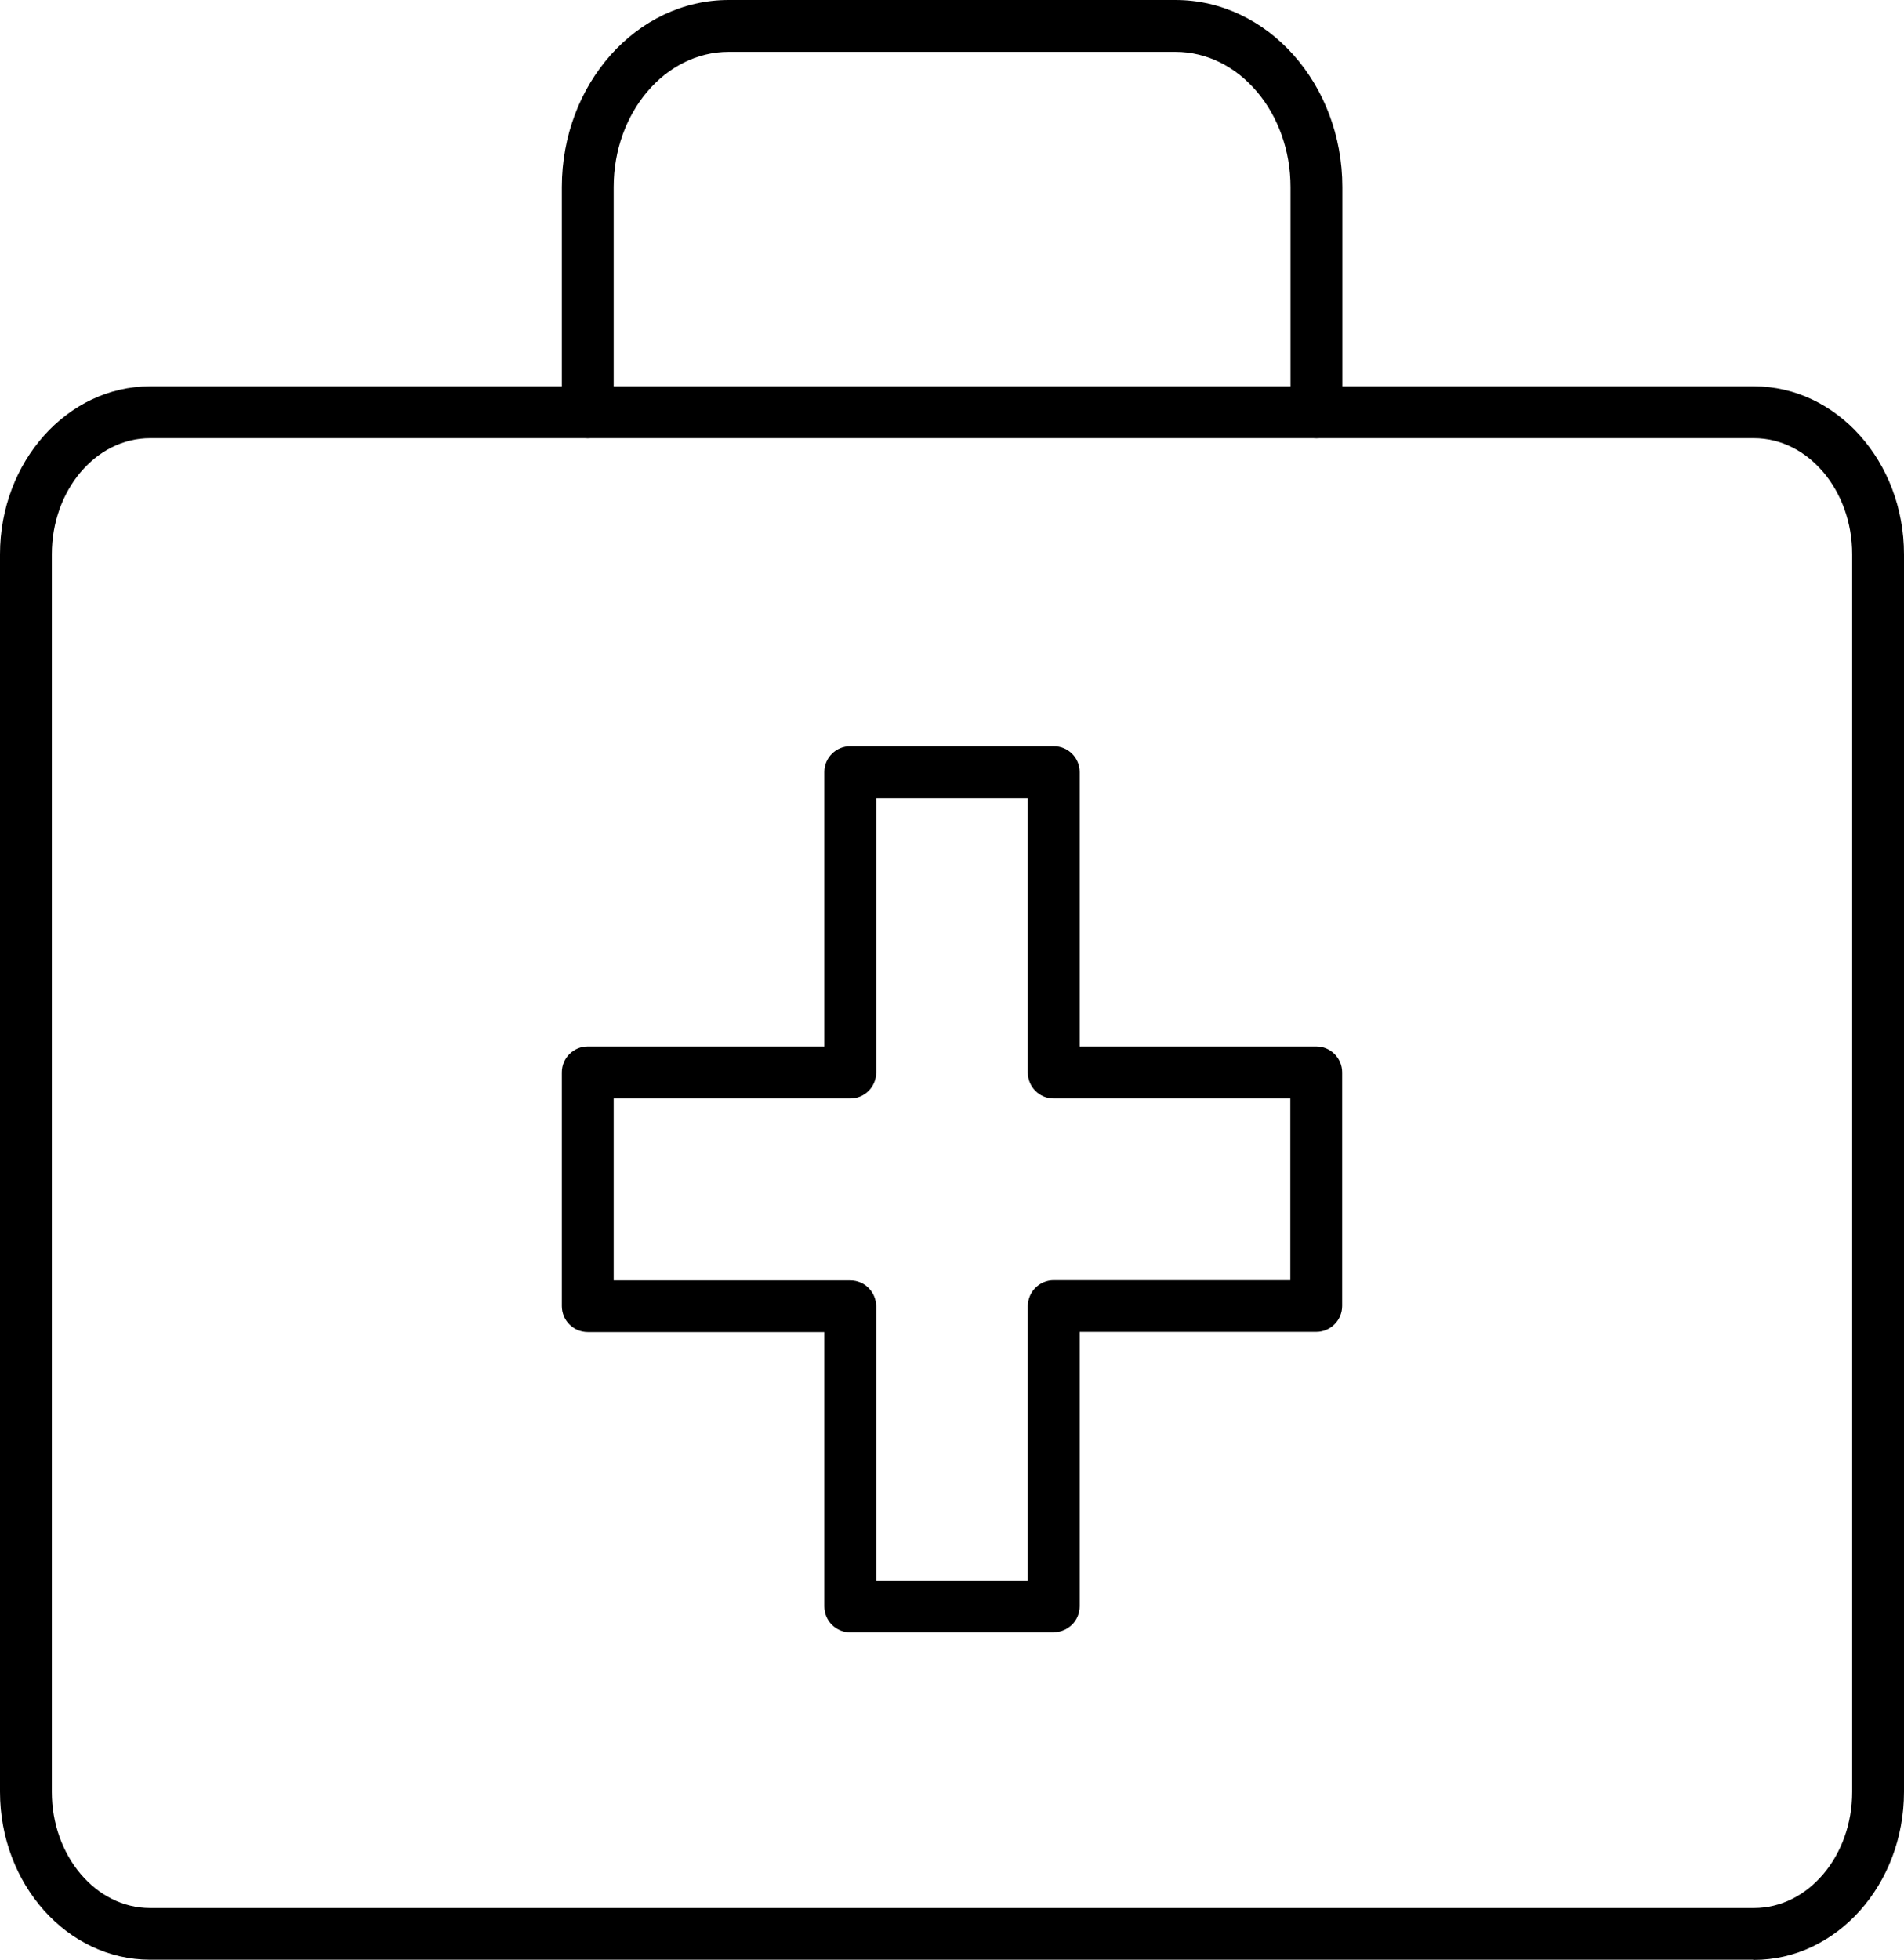
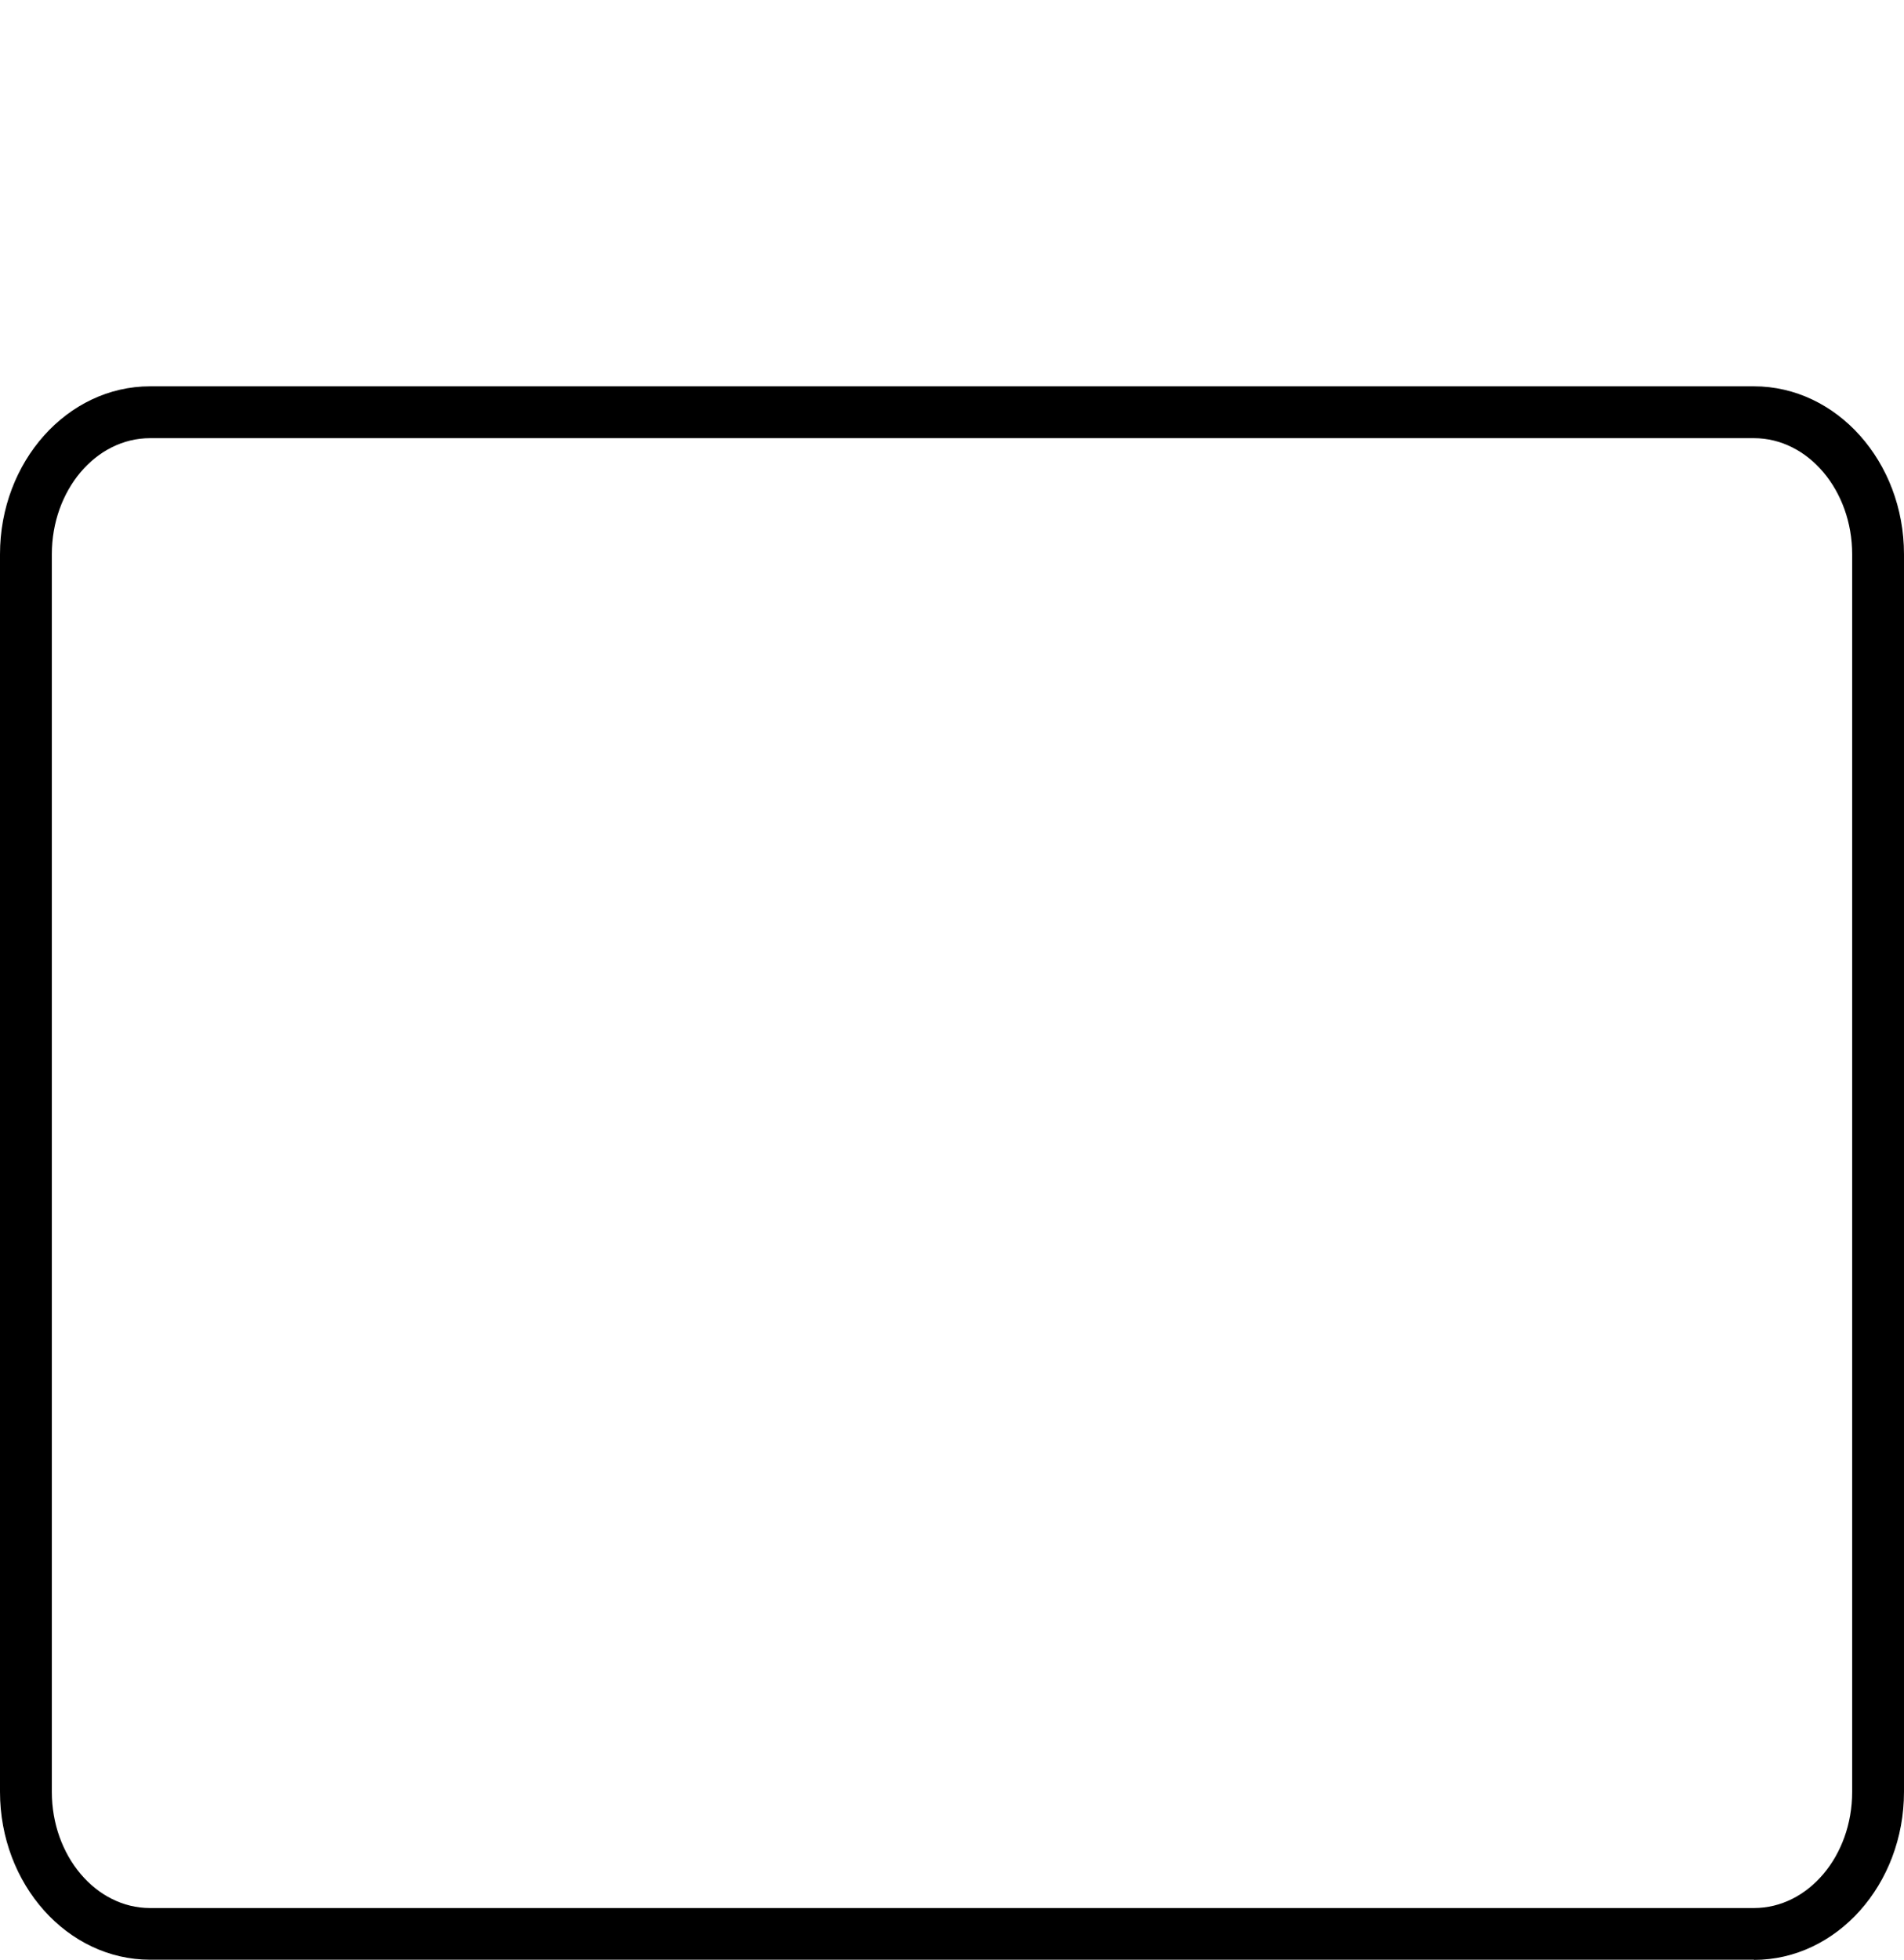
<svg xmlns="http://www.w3.org/2000/svg" id="Calque_2" data-name="Calque 2" viewBox="0 0 104.31 107.34">
  <g id="Calque_1-2" data-name="Calque 1">
    <g id="Icon_Bandeau_Sante" data-name="Icon Bandeau Sante">
      <g id="Calque_6" data-name="Calque 6">
        <g id="Groupe_173" data-name="Groupe 173">
          <path d="m96.09,107.34H8.22c-4.53,0-8.22-4.13-8.22-9.2V30.36c0-5.07,3.69-9.2,8.22-9.2h87.87c4.53,0,8.22,4.13,8.22,9.2v67.78c0,5.08-3.69,9.21-8.22,9.21ZM8.22,24c-2.97,0-5.38,2.85-5.38,6.36v67.79c0,3.5,2.41,6.36,5.38,6.36h87.87c2.97,0,5.38-2.85,5.38-6.36V30.36c0-3.5-2.41-6.36-5.38-6.36H8.22Z" />
-           <path d="m57.73,89.41h-11.15c-.79,0-1.42-.64-1.42-1.42v-15.03h-12.96c-.79,0-1.42-.64-1.42-1.42v-12.8c0-.79.64-1.42,1.42-1.42h12.96v-15.03c0-.79.64-1.42,1.42-1.42h11.15c.79,0,1.42.64,1.42,1.42v15.03h12.96c.79,0,1.42.64,1.42,1.42v12.79c0,.79-.64,1.42-1.42,1.42h-12.96v15.03c0,.79-.64,1.42-1.42,1.42Zm-9.73-2.84h8.31v-15.03c0-.79.64-1.42,1.42-1.42h12.96v-9.95h-12.96c-.79,0-1.42-.64-1.42-1.42v-15.03h-8.31v15.03c0,.79-.64,1.42-1.42,1.42h-12.96v9.96h12.96c.79,0,1.42.64,1.42,1.42v15.03Z" />
-           <path d="m72.12,24c-.79,0-1.42-.64-1.42-1.42v-12.33c0-4.08-2.82-7.41-6.3-7.41h-24.48c-3.47,0-6.3,3.32-6.3,7.41v12.33c0,.79-.64,1.42-1.42,1.42s-1.42-.64-1.42-1.42v-12.33c0-5.65,4.1-10.25,9.14-10.25h24.48c5.04,0,9.14,4.6,9.14,10.25v12.33c0,.79-.64,1.42-1.42,1.42Z" />
        </g>
      </g>
    </g>
  </g>
</svg>